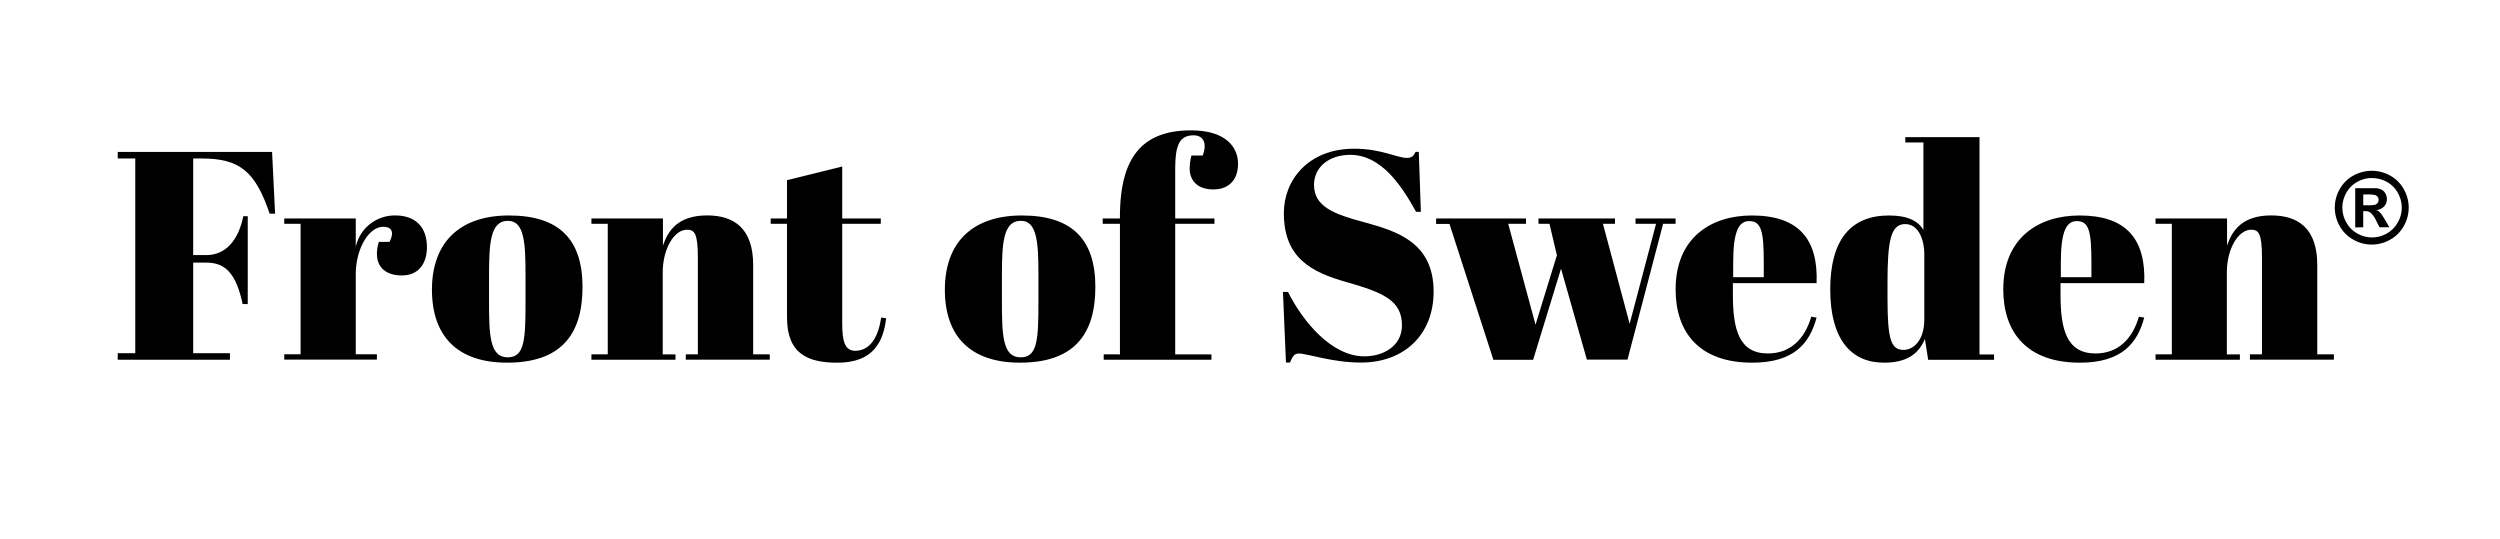
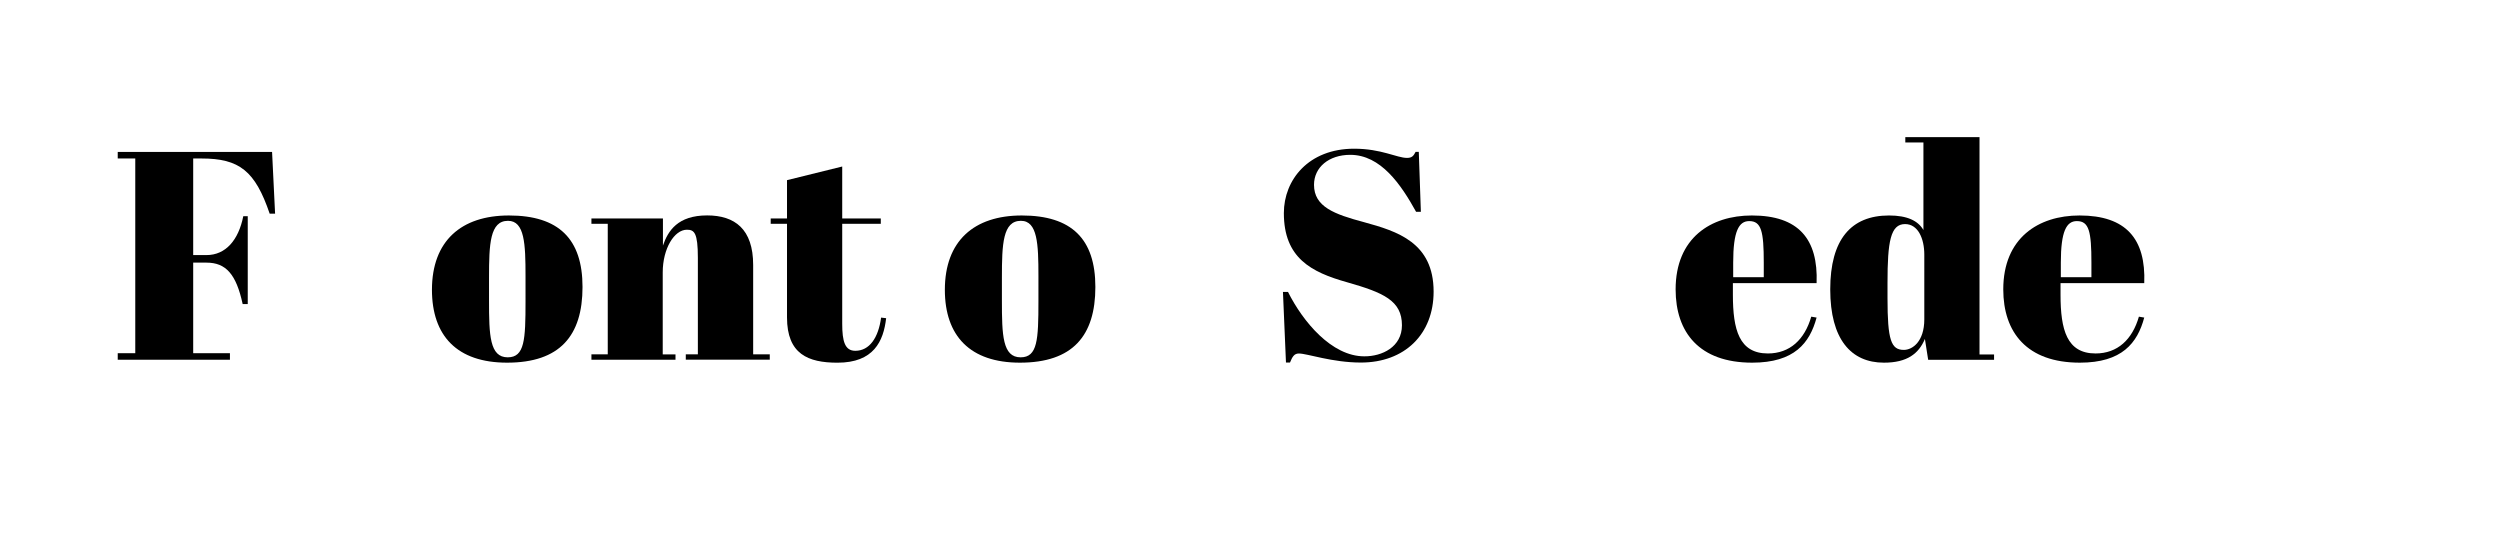
<svg xmlns="http://www.w3.org/2000/svg" id="Layer_1" data-name="Layer 1" viewBox="0 0 828.17 178.67">
  <path d="M90.13,50.34l1,20.45H89.34c-4.82-14.16-10-18.29-22.61-18.29H64v32H68.4c6.39,0,10.62-5,12.19-12.87h1.48v29.1H80.39C78.23,90.75,74.79,87,68.4,87H64v30H76.17v2.16H39V117h5.81V52.5H39V50.34Z" />
-   <path d="M117.85,91v26.35h7v1.77H94.16v-1.77h5.41V74.13H94.16V72.36h23.69V81.8A13.19,13.19,0,0,1,131,71.38c5.8,0,10.42,3.05,10.42,10.52,0,5.6-2.95,9.34-8.26,9.34-6.59,0-9.73-4.13-7.67-11.11h3.54c2-4,0-5-2.06-5C122.28,75.11,117.85,82.19,117.85,91Z" />
  <path d="M168.59,71.38c16.51,0,24.38,7.77,24.38,23.69,0,16.13-7.47,25.07-25,25.07-16.52,0-24.88-8.85-24.88-24.18C143.12,79.83,152.76,71.38,168.59,71.38Zm5.5,20.05c0-10.61-.29-18.28-5.8-18.28-6,0-6.29,7.67-6.29,18.78V99.6c0,11.4.2,18.77,6.19,18.77,5.61,0,5.9-5.8,5.9-18.58Z" />
  <path d="M219.61,72.36v9c1.68-4.92,4.92-10,14.65-10,9.15,0,15.24,4.52,15.24,16.42v29.59H255v1.77H227.18v-1.77h4V85.44c0-8.36-1.18-9.34-3.64-9.34-4.13,0-8,6.19-8,14.16v27.13h4.23v1.77H195.92v-1.77h5.41V74.13h-5.41V72.36Z" />
  <path d="M260.71,74.13h-5.4V72.36h5.4V59.68L279,55.16v17.2h12.78v1.77H279v33.13c0,5.8.88,8.95,4.33,8.95,4.71,0,7.66-4.33,8.55-11l1.67.2c-.88,7.66-4.13,14.74-16.12,14.74-9.74,0-16.72-2.85-16.72-15Z" />
  <path d="M338.48,71.38c16.52,0,24.38,7.77,24.38,23.69,0,16.13-7.47,25.07-25,25.07C321.37,120.14,313,111.29,313,96,313,79.83,322.65,71.38,338.48,71.38ZM344,91.43c0-10.61-.3-18.28-5.8-18.28-6,0-6.3,7.67-6.3,18.78V99.6c0,11.4.2,18.77,6.2,18.77,5.6,0,5.9-5.8,5.9-18.58Z" />
-   <path d="M389.31,56.63V72.36h13v1.77h-13v43.26h12v1.77H365.62v-1.77H371V74.13h-5.71V72.36H371V72c0-17.89,5.8-28.81,23.49-28.81,12.29,0,15.63,6.2,15.63,11,0,5.9-3.54,8.56-8.16,8.56-5.3,0-7.86-2.95-7.86-7a18,18,0,0,1,.59-4.23h3.73c1.77-4.82-.39-6.69-3-6.69C390.1,44.83,389.31,49.16,389.31,56.63Z" />
  <path d="M464.42,107.75c0-8.15-6.09-10.81-18.18-14.25-11.9-3.34-20.94-8.06-20.94-22.91,0-11,8.16-21.33,23.3-21.33,9,0,14.15,3.05,17.5,3.05,1.67,0,2.16-.69,2.85-2H470l.69,19.86h-1.58c-5-9.05-11.7-18.88-21.82-18.88-7.08,0-12,4.13-12,9.93,0,7.28,6.69,9.74,16.62,12.39,10.91,3,23,6.69,23,23,0,14.15-9.63,23.49-24.08,23.49-9.54,0-17.8-3-20.55-3-1.57,0-2.16,1.08-2.95,3H426l-1-23.4h1.67c4.92,9.83,14.45,21.34,25.27,21.34C457.84,118.08,464.42,114.93,464.42,107.75Z" />
-   <path d="M509.65,72.36H535v1.77h-4l8.85,33.13,8.75-33.13H541.8V72.36h13.27v1.77h-4.13l-11.8,45H525.68L517.12,89l-9.24,30.18H494.71l-14.55-45h-4.43V72.36h29.79v1.77h-5.9l9.05,33.43,7.08-23-2.46-10.42h-3.64Z" />
  <path d="M580.34,71.38c15.44,0,22,7.77,21.44,22.41H574.05v3.84c0,11.6,2.07,19.46,11.6,19.46,7.28,0,12.19-4.62,14.36-12.19l1.77.3c-2.27,8.45-7.38,14.94-21.34,14.94-17.5,0-25.36-10-25.36-24.28C555.08,78.85,566.68,71.38,580.34,71.38Zm3.94,20.45V87c0-10.32-.79-13.76-4.82-13.76-3.44,0-5.31,3.34-5.31,13.76v4.82Z" />
  <path d="M637.66,112.28c-2.06,4.91-5.9,7.86-13.57,7.86-10.91,0-17.79-7.76-17.79-24.28s6.88-24.48,19.47-24.48c6.09,0,9.63,1.77,11.4,4.82v-29h-6V45.42h24.58v72h4.82v1.77H638.74Zm-.2-6.49V84.36c0-5.31-2.06-10.13-6.38-10.13-4.82,0-5.81,5.8-5.81,19.47v5.11c0,13.86,1.18,17.1,5.41,17.1C633.53,115.91,637.46,113.16,637.46,105.79Z" />
  <path d="M688.89,71.38c15.43,0,22,7.77,21.43,22.41H682.59v3.84c0,11.6,2.07,19.46,11.6,19.46,7.28,0,12.19-4.62,14.36-12.19l1.77.3c-2.26,8.45-7.38,14.94-21.34,14.94-17.5,0-25.36-10-25.36-24.28C663.62,78.85,675.22,71.38,688.89,71.38Zm3.93,20.45V87c0-10.32-.79-13.76-4.82-13.76-3.44,0-5.31,3.34-5.31,13.76v4.82Z" />
-   <path d="M737.75,72.36v9c1.67-4.92,4.92-10,14.65-10,9.14,0,15.24,4.52,15.24,16.42v29.59h5.5v1.77H745.32v-1.77h4V85.44c0-8.36-1.18-9.34-3.64-9.34-4.13,0-8,6.19-8,14.16v27.13H742v1.77H714.06v-1.77h5.4V74.13h-5.4V72.36Z" />
-   <path d="M785.75,56.58a12.46,12.46,0,0,1,6,1.57,11.45,11.45,0,0,1,4.54,4.51,12.25,12.25,0,0,1,0,12.23,11.47,11.47,0,0,1-4.52,4.51,12.24,12.24,0,0,1-12.17,0,11.47,11.47,0,0,1-4.52-4.51,12.25,12.25,0,0,1,0-12.23,11.39,11.39,0,0,1,4.54-4.51A12.45,12.45,0,0,1,785.75,56.58Zm0,2.39a10,10,0,0,0-4.83,1.26,9.11,9.11,0,0,0-3.65,3.63,9.86,9.86,0,0,0,0,9.84,9.21,9.21,0,0,0,3.63,3.64,9.76,9.76,0,0,0,9.77,0,9.34,9.34,0,0,0,3.63-3.64,9.83,9.83,0,0,0,0-9.84,9.13,9.13,0,0,0-3.66-3.63A10,10,0,0,0,785.77,59Zm-5.54,16.37v-13h2.64c2.46,0,3.85,0,4.15,0a5.19,5.19,0,0,1,2,.52,3.24,3.24,0,0,1,1.21,1.25,3.57,3.57,0,0,1,.49,1.86,3.45,3.45,0,0,1-.92,2.4,4.2,4.2,0,0,1-2.58,1.23,3,3,0,0,1,.91.49,6.21,6.21,0,0,1,.88,1c.1.13.42.65,1,1.58l1.53,2.61h-3.25l-1.09-2.1a8.5,8.5,0,0,0-1.82-2.67,2.88,2.88,0,0,0-1.82-.56h-.68v5.33ZM782.87,68h1.07a13.66,13.66,0,0,0,2.83-.17,1.77,1.77,0,0,0,.87-.62,1.65,1.65,0,0,0,.32-1,1.63,1.63,0,0,0-.31-1,1.8,1.8,0,0,0-.89-.61,12.76,12.76,0,0,0-2.82-.18h-1.07Z" />
</svg>